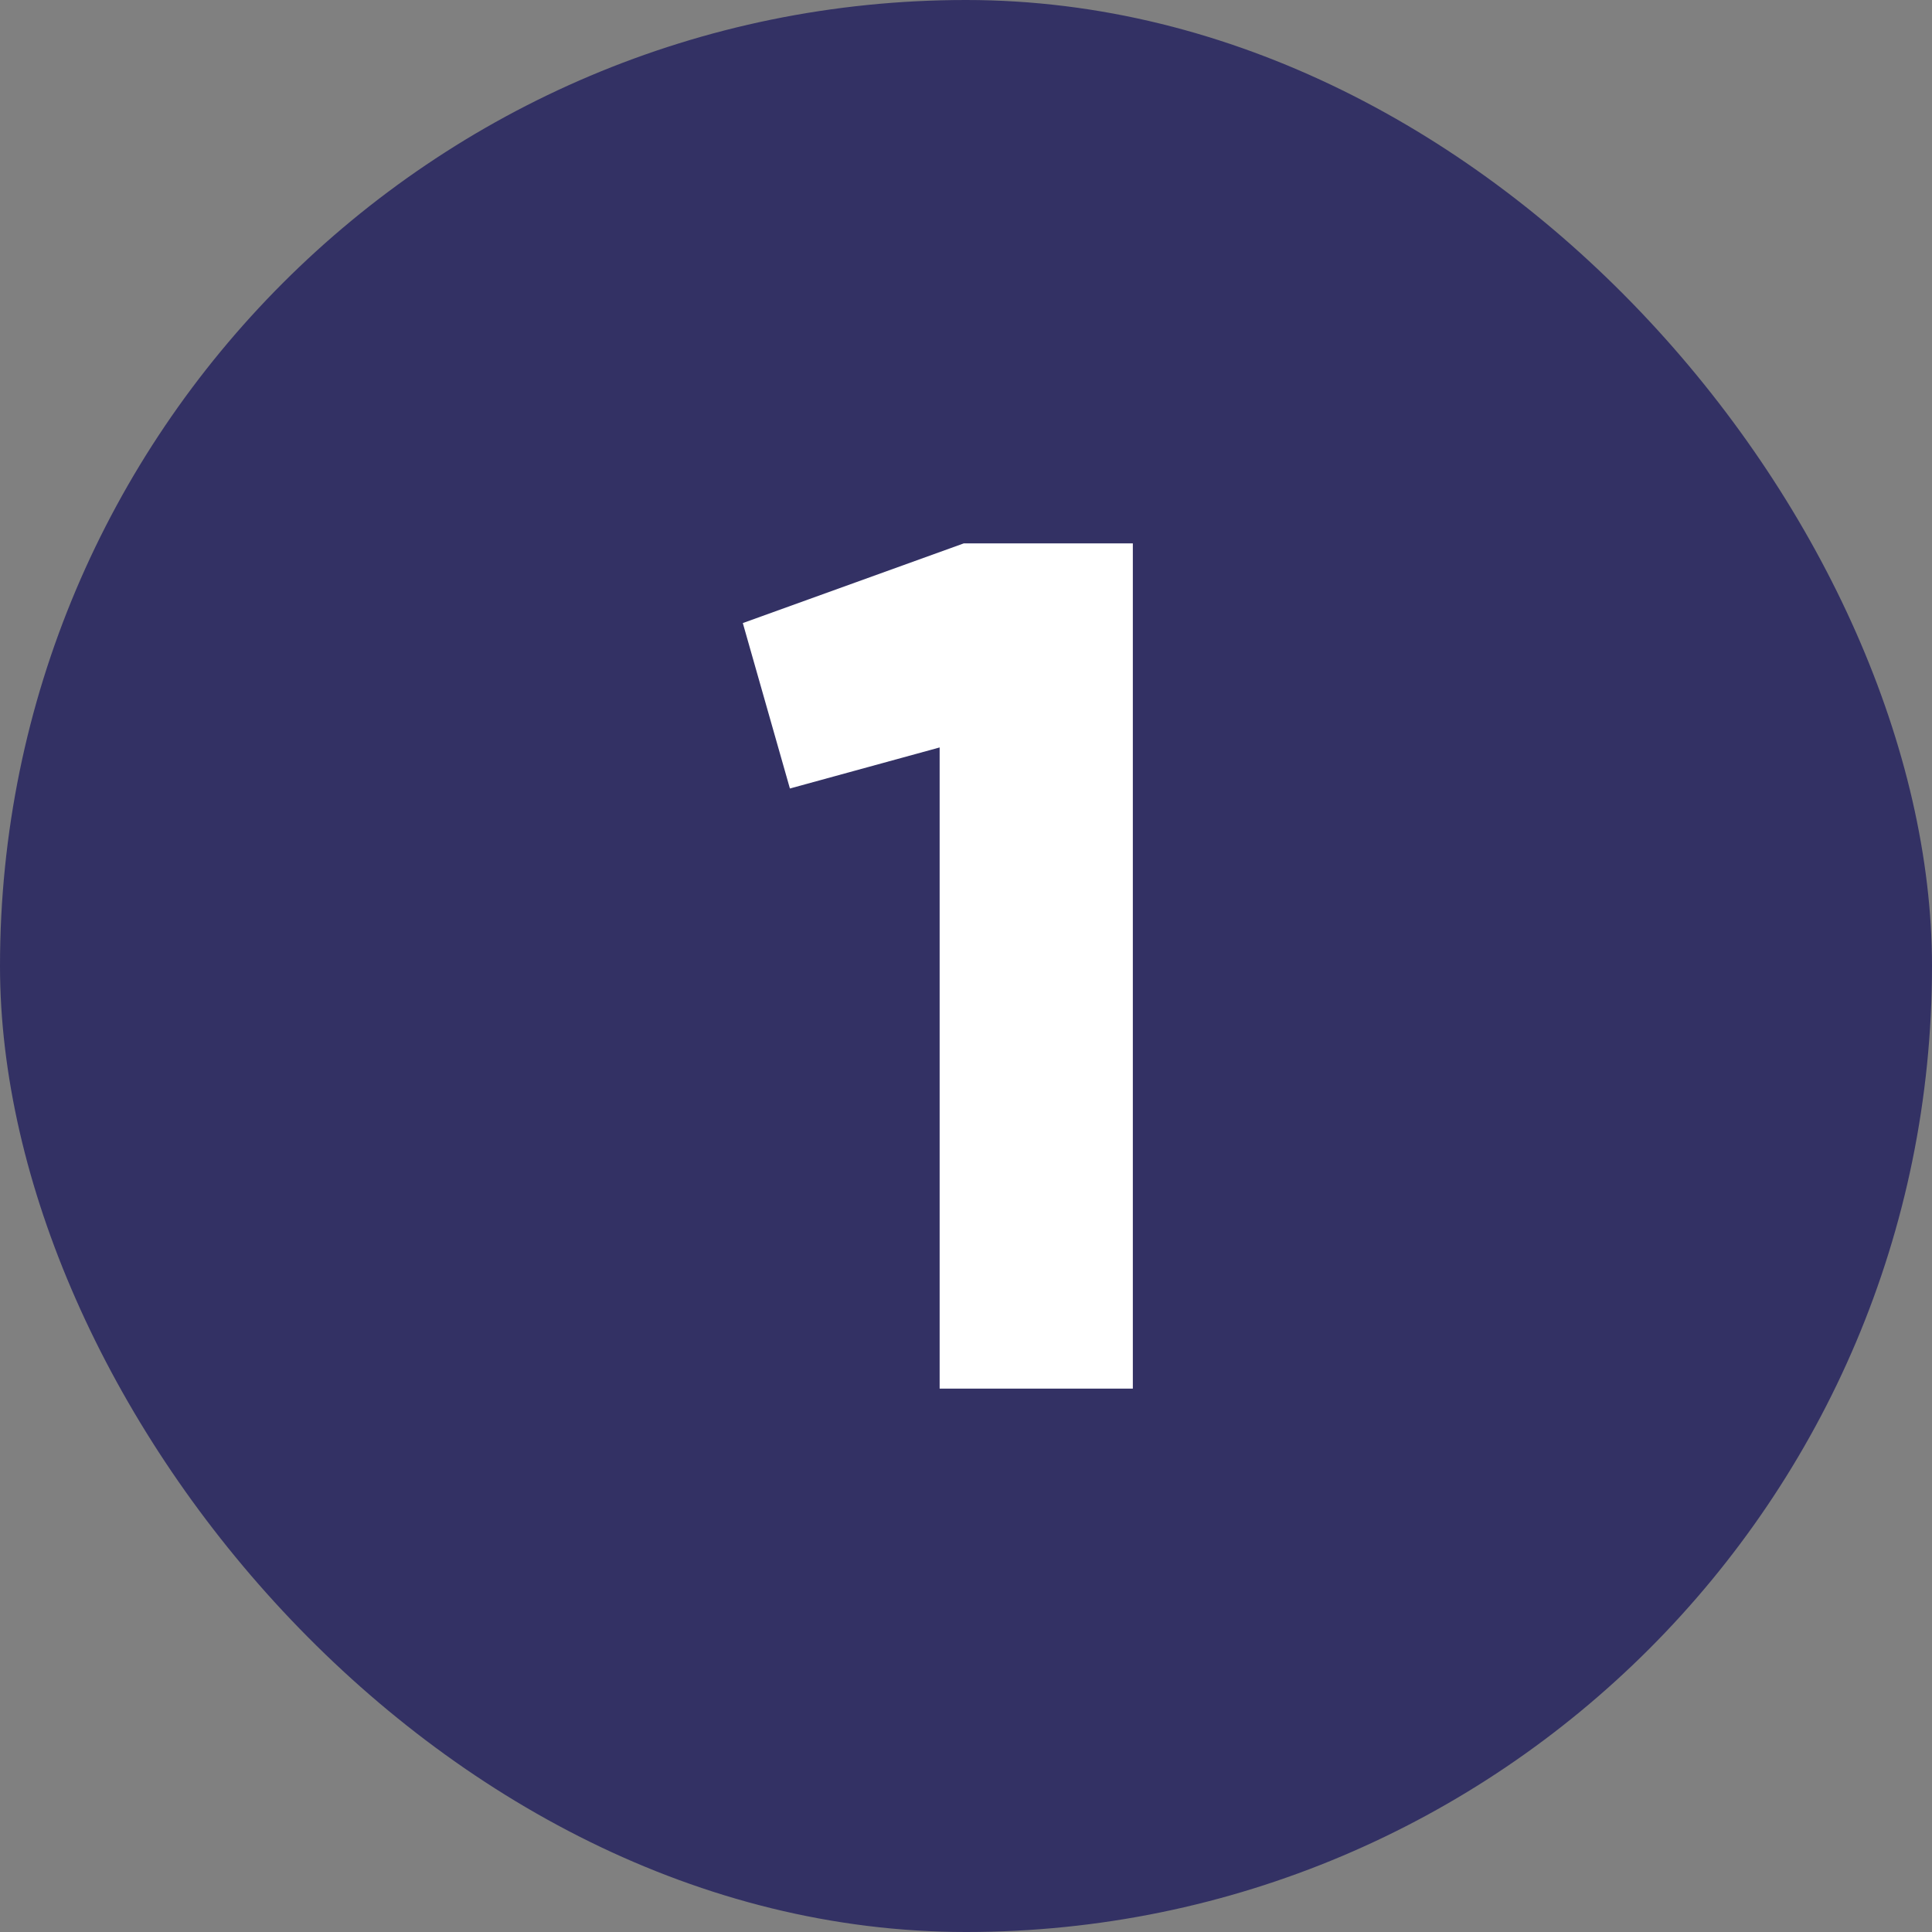
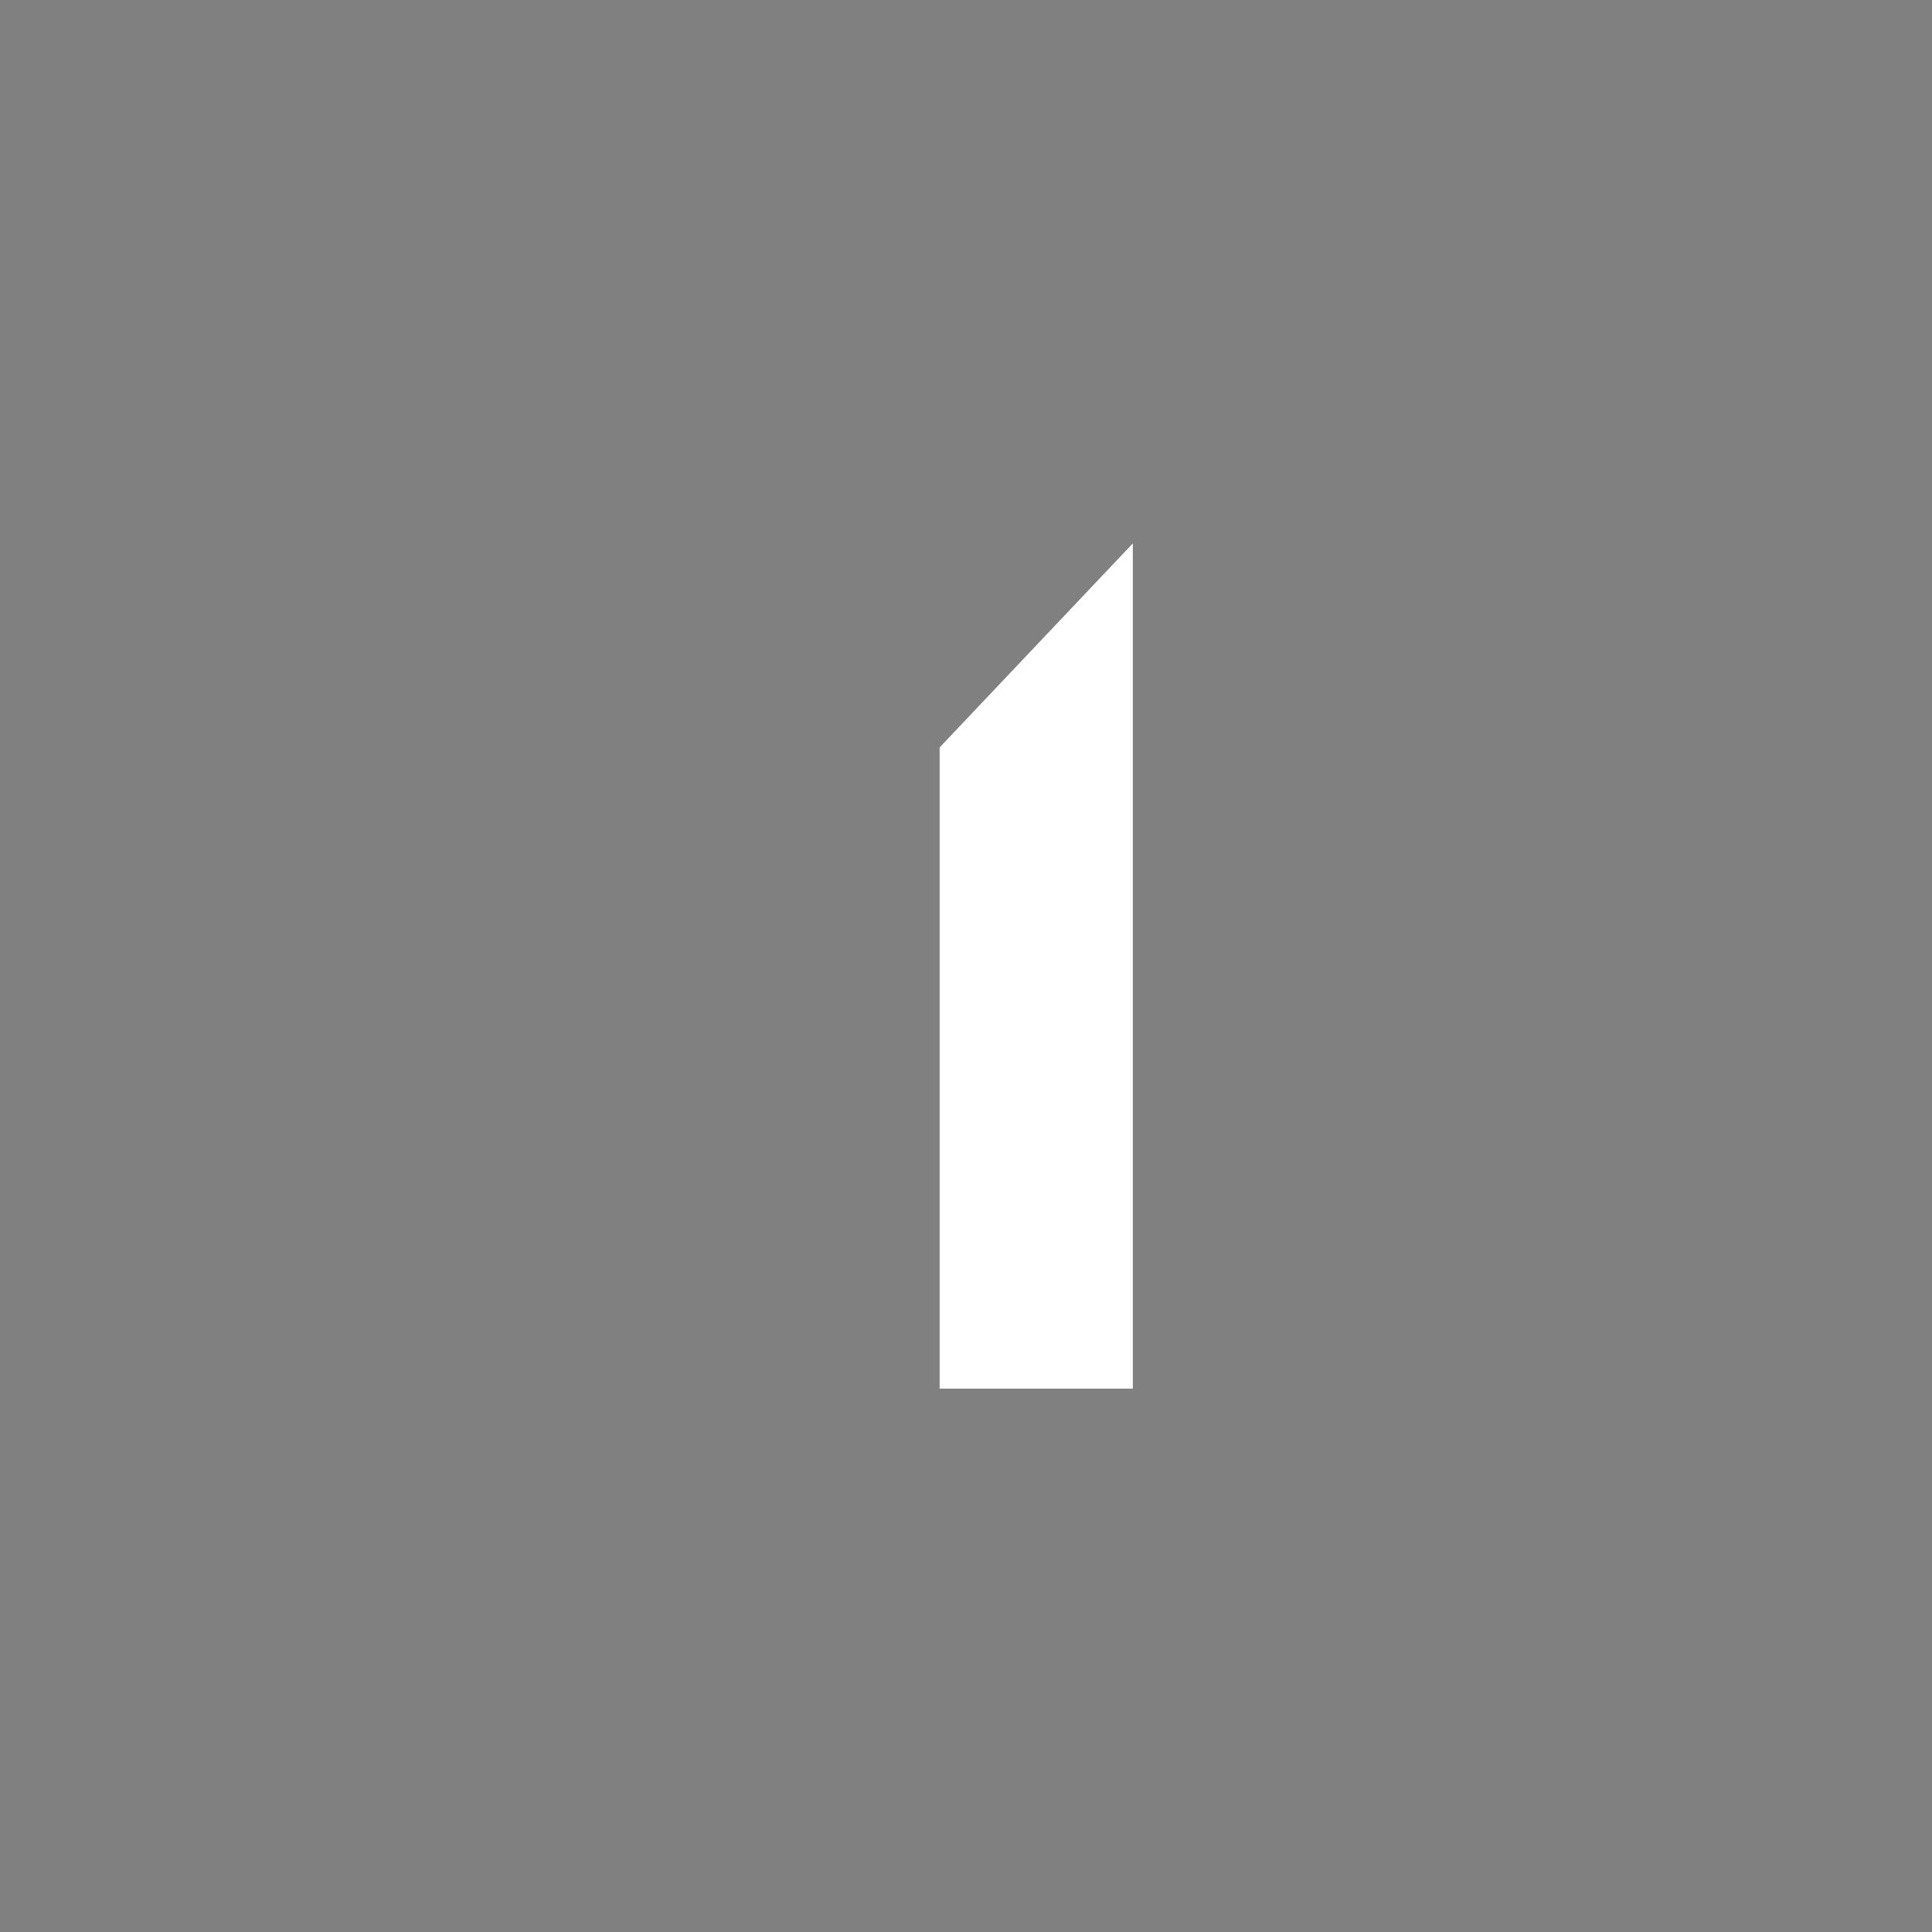
<svg xmlns="http://www.w3.org/2000/svg" version="1.1" width="512" height="512" x="0" y="0" viewBox="0 0 480 480" style="enable-background:new 0 0 512 512" xml:space="preserve" class="">
  <rect x="0" y="0" width="480" height="480" fill="#808080" stroke="none" />
  <g>
    <g data-name="Layer 2">
      <g data-name="02.number_1">
-         <rect width="480" height="480" fill="#333164" rx="240" opacity="1" data-original="#d50000" />
-         <path fill="#ffffff" d="M281.45 135v210h-48V185.7l-37.2 10.2-11.7-41.1 54.9-19.8z" opacity="1" data-original="#ffffff" />
+         <path fill="#ffffff" d="M281.45 135v210h-48V185.7z" opacity="1" data-original="#ffffff" />
      </g>
    </g>
  </g>
</svg>